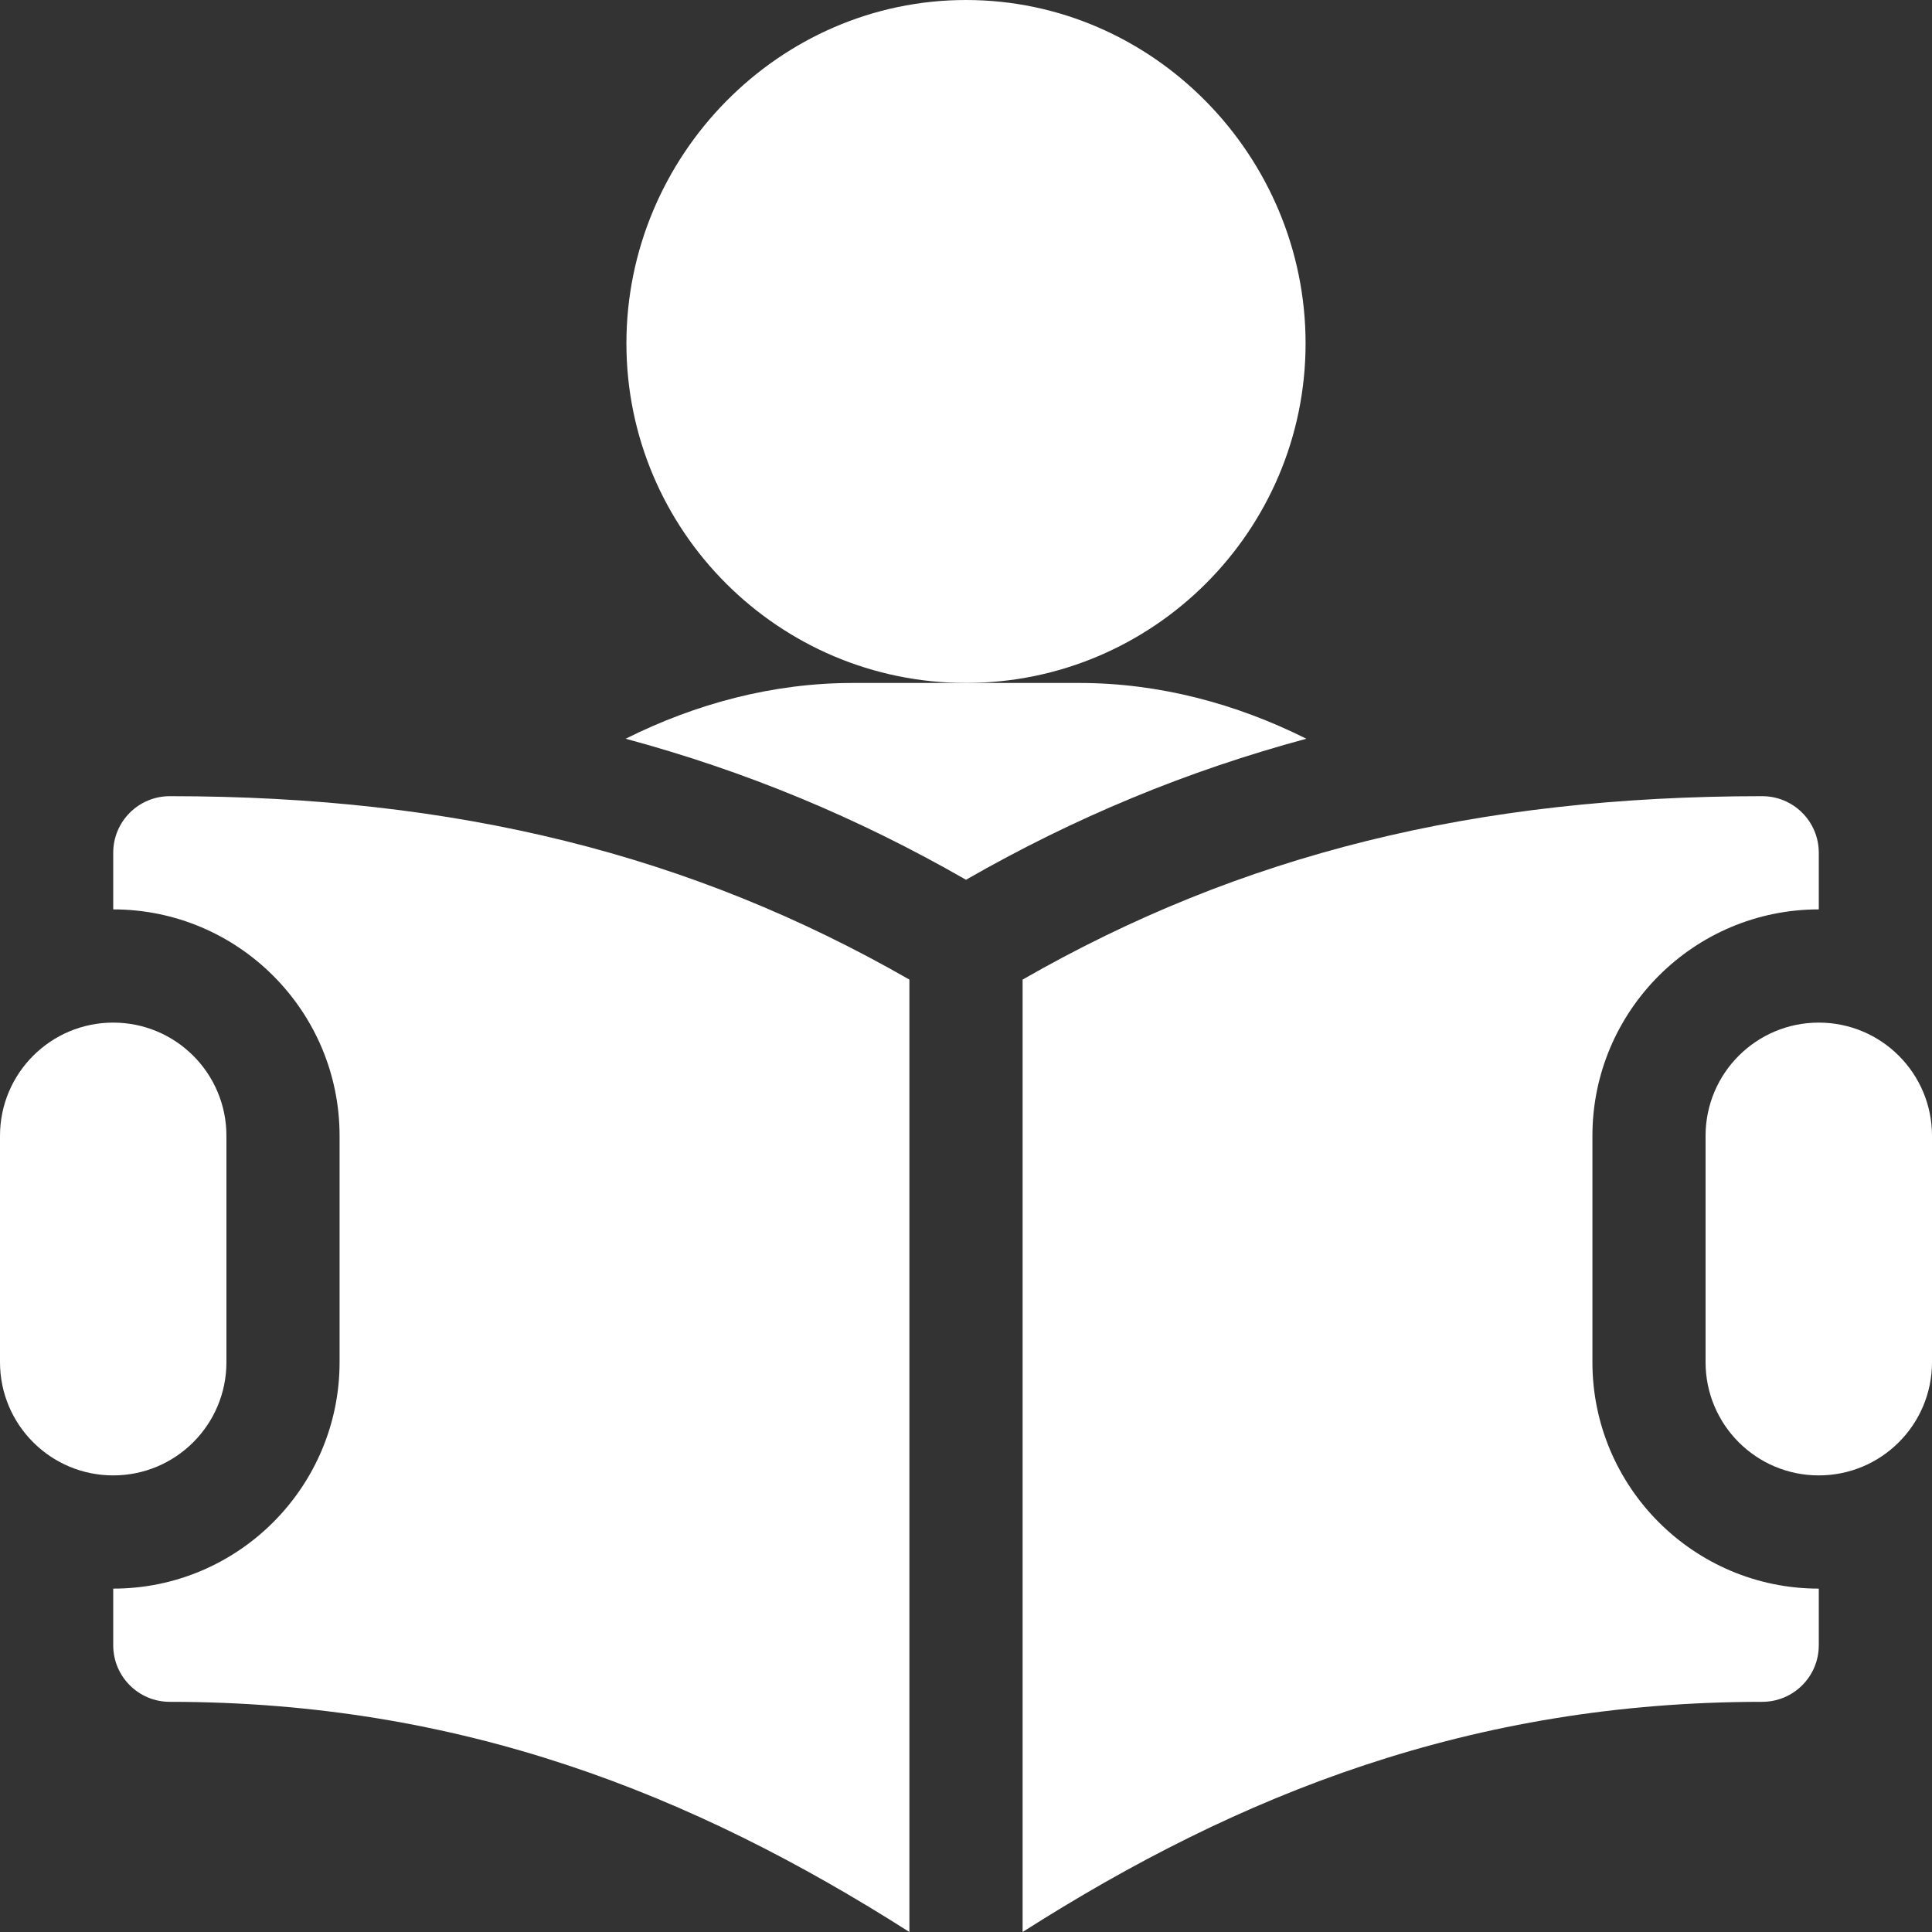
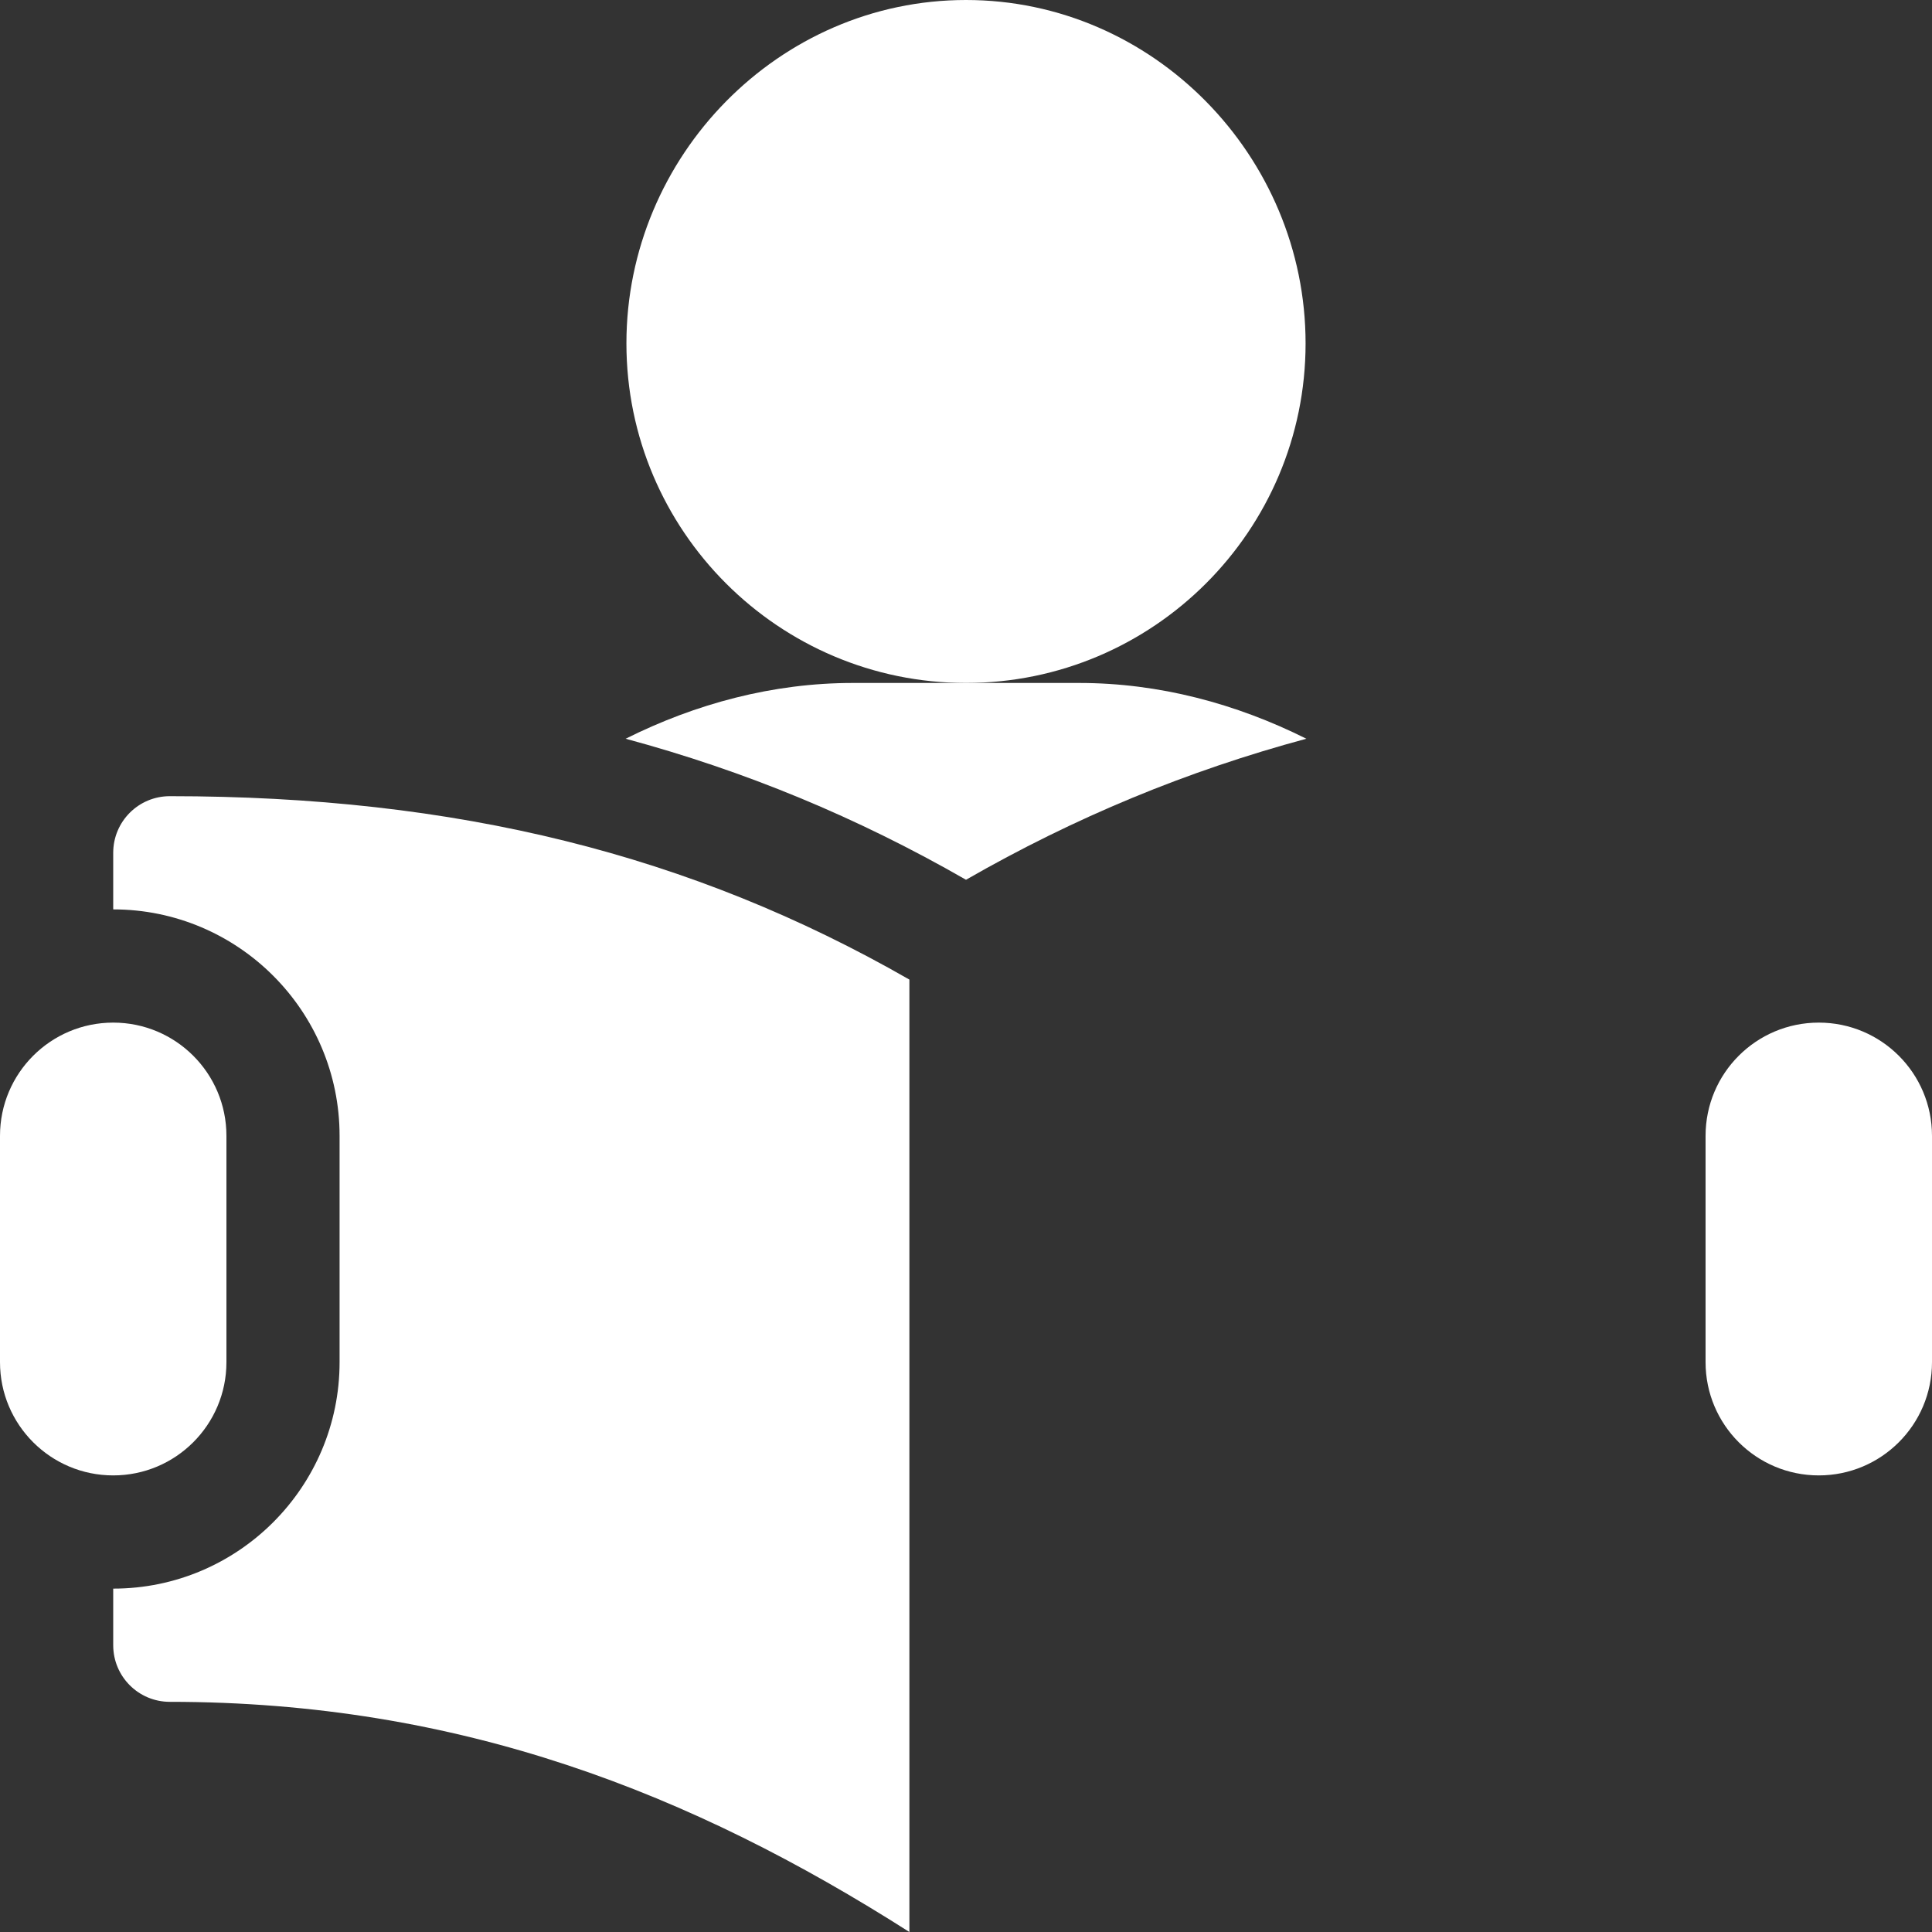
<svg xmlns="http://www.w3.org/2000/svg" width="30px" height="30px" viewBox="0 0 30 30" version="1.1">
  <rect x="0" y="0" width="30" height="30" fill="#333333" stroke="none" />
  <title>566944@1x</title>
  <desc>Created with Sketch.</desc>
  <defs />
  <g id="Page-1" stroke="none" stroke-width="1" fill="none" fill-rule="evenodd">
    <g id="InVision-Eye-Care---Home" transform="translate(-1064, -725)" fill="#FFFFFF" fill-rule="nonzero">
      <g id="Group-3" transform="translate(1064, 723)">
        <g id="566944" transform="translate(0, 2)">
          <path d="M15,0 C12.092,0 9.727,2.424 9.727,5.332 C9.727,8.24 12.092,10.605 15,10.605 C17.908,10.605 20.273,8.24 20.273,5.332 C20.273,2.424 17.908,0 15,0 Z" id="Shape" />
          <path d="M16.758,10.605 L15,10.605 L13.242,10.605 C12.002,10.605 10.805,10.926 9.715,11.471 C11.565,11.97 13.307,12.689 15,13.661 C16.693,12.689 18.435,11.97 20.285,11.471 C19.195,10.926 17.998,10.605 16.758,10.605 Z" id="Shape" />
          <path d="M28.242,15.879 C27.271,15.879 26.484,16.666 26.484,17.637 L26.484,21.152 C26.484,22.123 27.271,22.91 28.242,22.91 C29.213,22.91 30,22.123 30,21.152 L30,17.637 C30,16.666 29.213,15.879 28.242,15.879 Z" id="Shape" />
          <path d="M1.758,15.879 C0.787,15.879 0,16.666 0,17.637 L0,21.152 C0,22.123 0.787,22.91 1.758,22.91 C2.729,22.91 3.516,22.123 3.516,21.152 L3.516,17.637 C3.516,16.666 2.729,15.879 1.758,15.879 Z" id="Shape" />
          <path d="M2.637,12.363 C2.151,12.363 1.758,12.756 1.758,13.242 L1.758,14.121 C3.697,14.121 5.273,15.698 5.273,17.637 L5.273,21.152 C5.273,23.091 3.697,24.668 1.758,24.668 L1.758,25.547 C1.758,26.033 2.151,26.426 2.637,26.426 C7.143,26.426 10.746,27.849 14.121,30 L14.121,15.211 C10.73,13.266 7.084,12.363 2.637,12.363 Z" id="Shape" />
-           <path d="M28.242,14.121 L28.242,13.242 C28.242,12.756 27.849,12.363 27.363,12.363 C22.916,12.363 19.27,13.266 15.879,15.211 L15.879,30 C19.254,27.849 22.857,26.426 27.363,26.426 C27.849,26.426 28.242,26.033 28.242,25.547 L28.242,24.668 C26.303,24.668 24.727,23.091 24.727,21.152 L24.727,17.637 C24.727,15.698 26.303,14.121 28.242,14.121 Z" id="Shape" />
        </g>
      </g>
    </g>
  </g>
</svg>